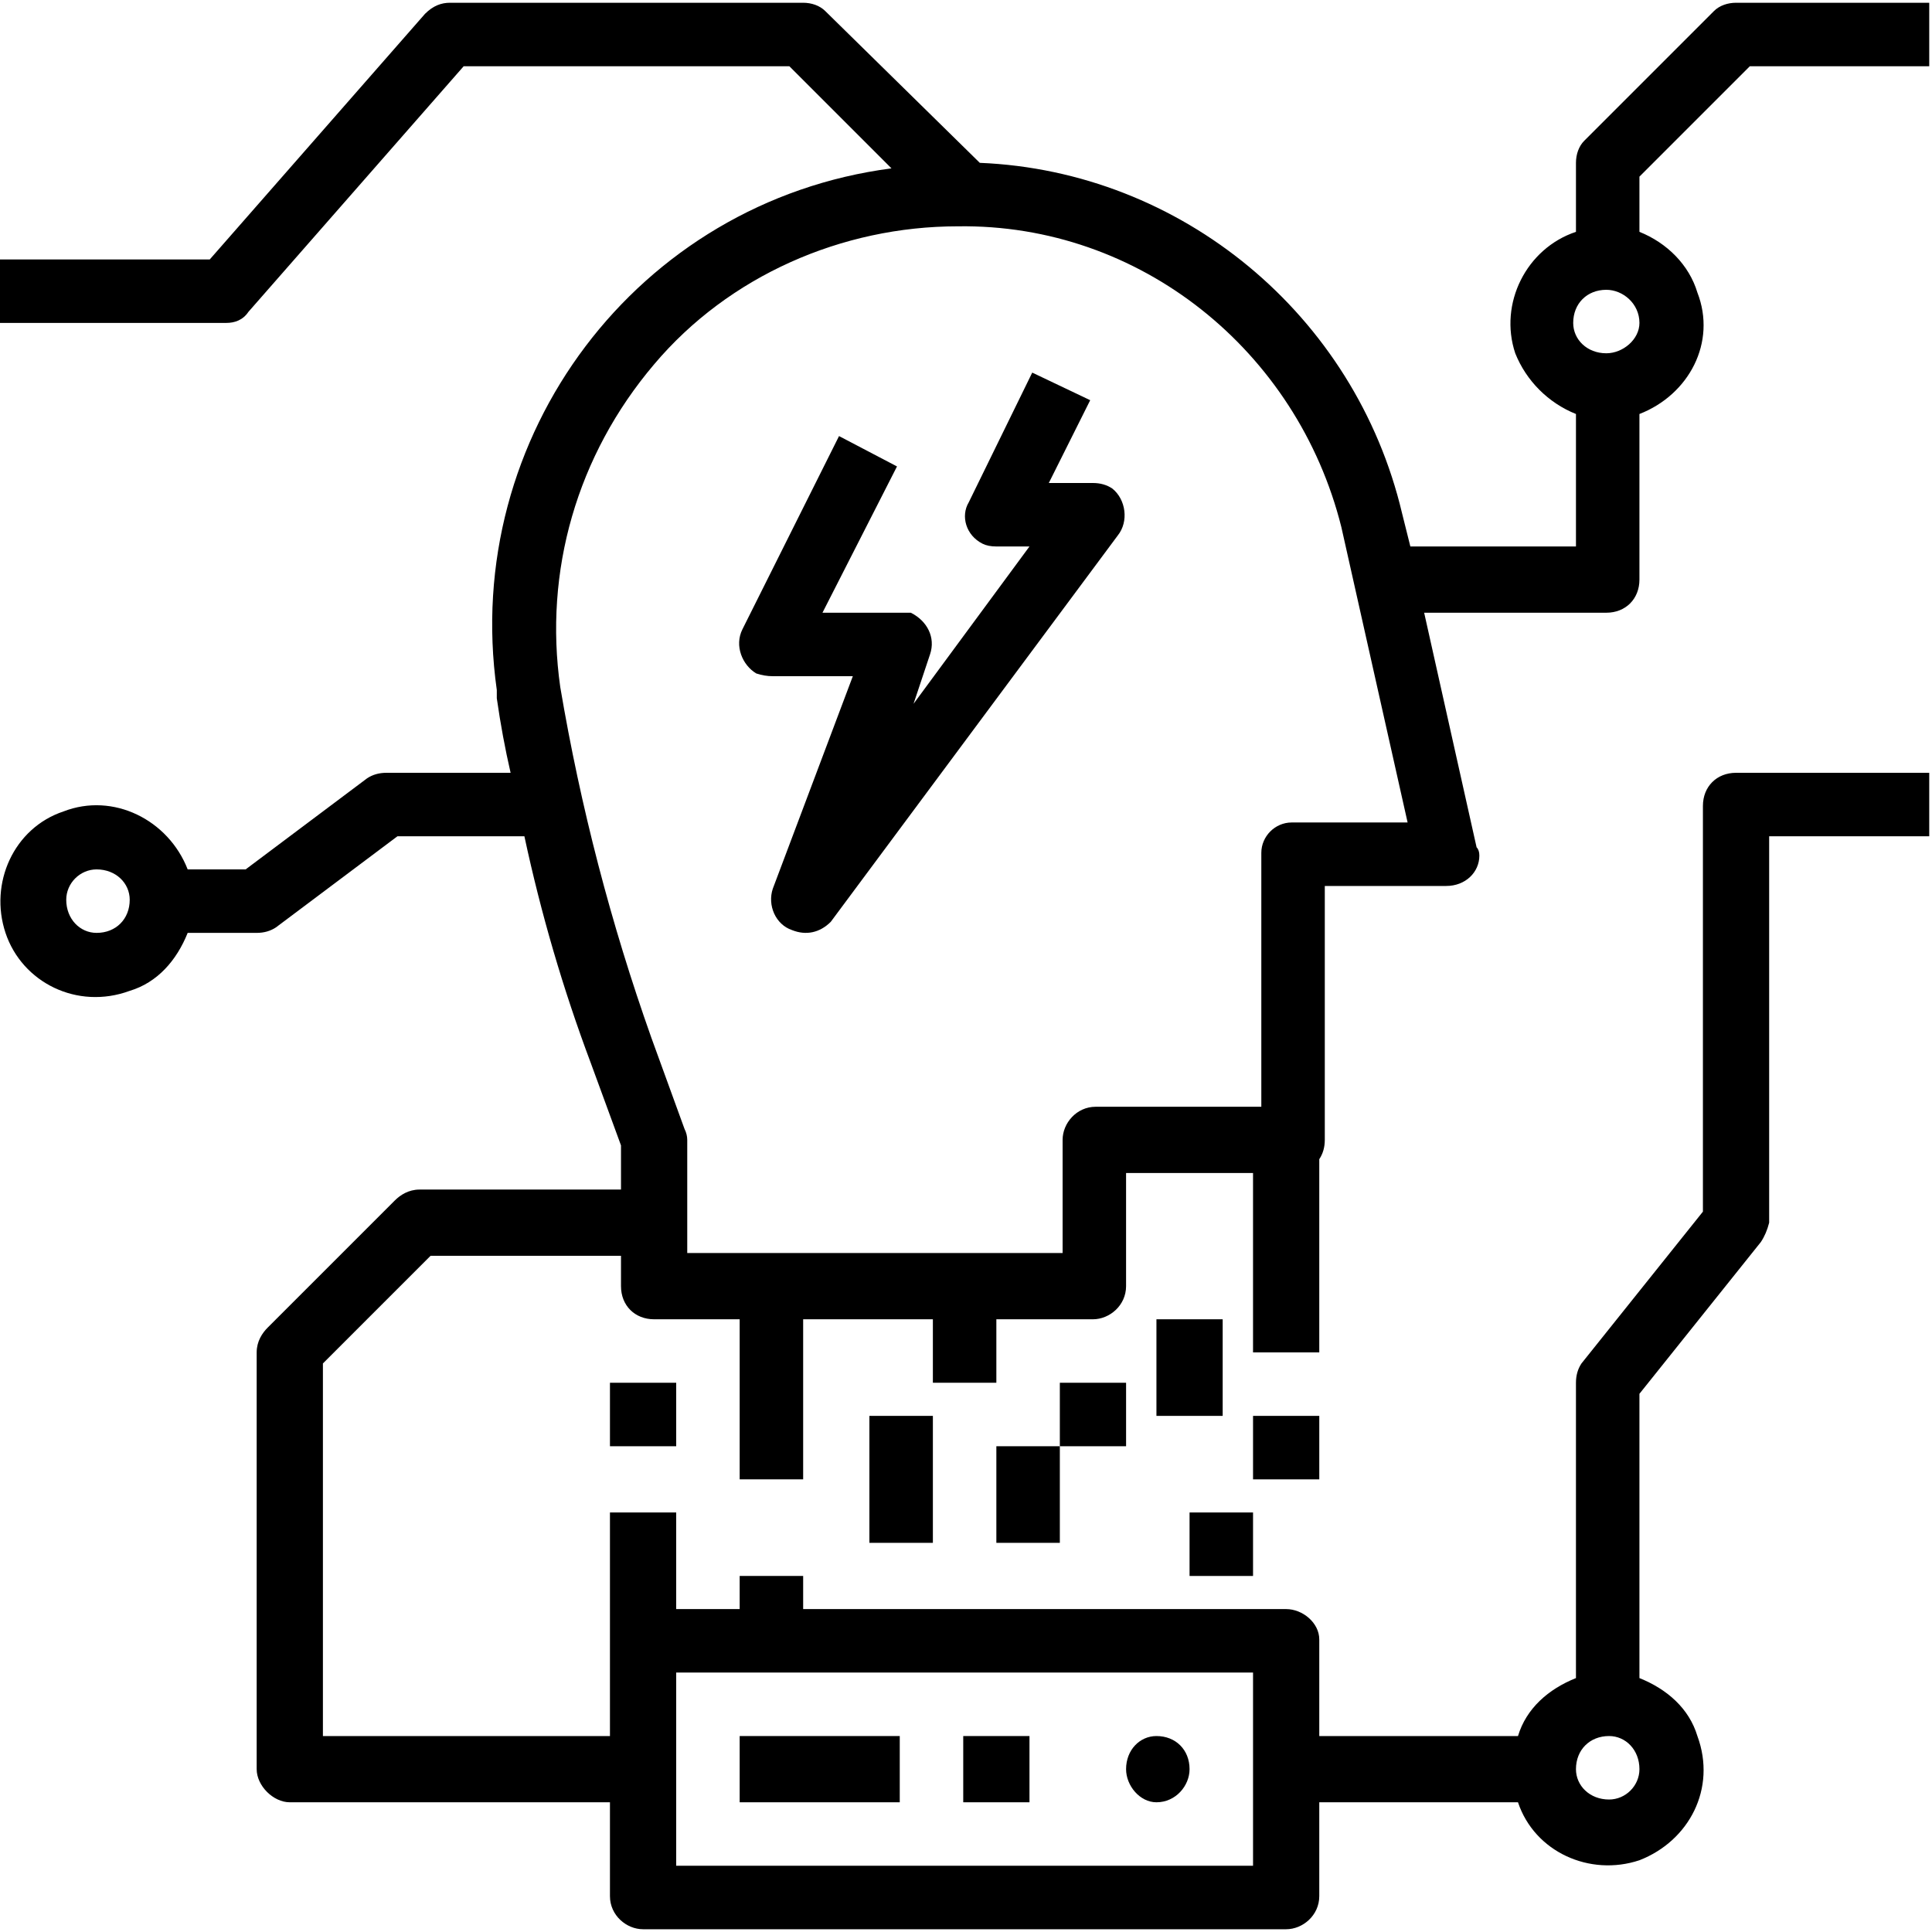
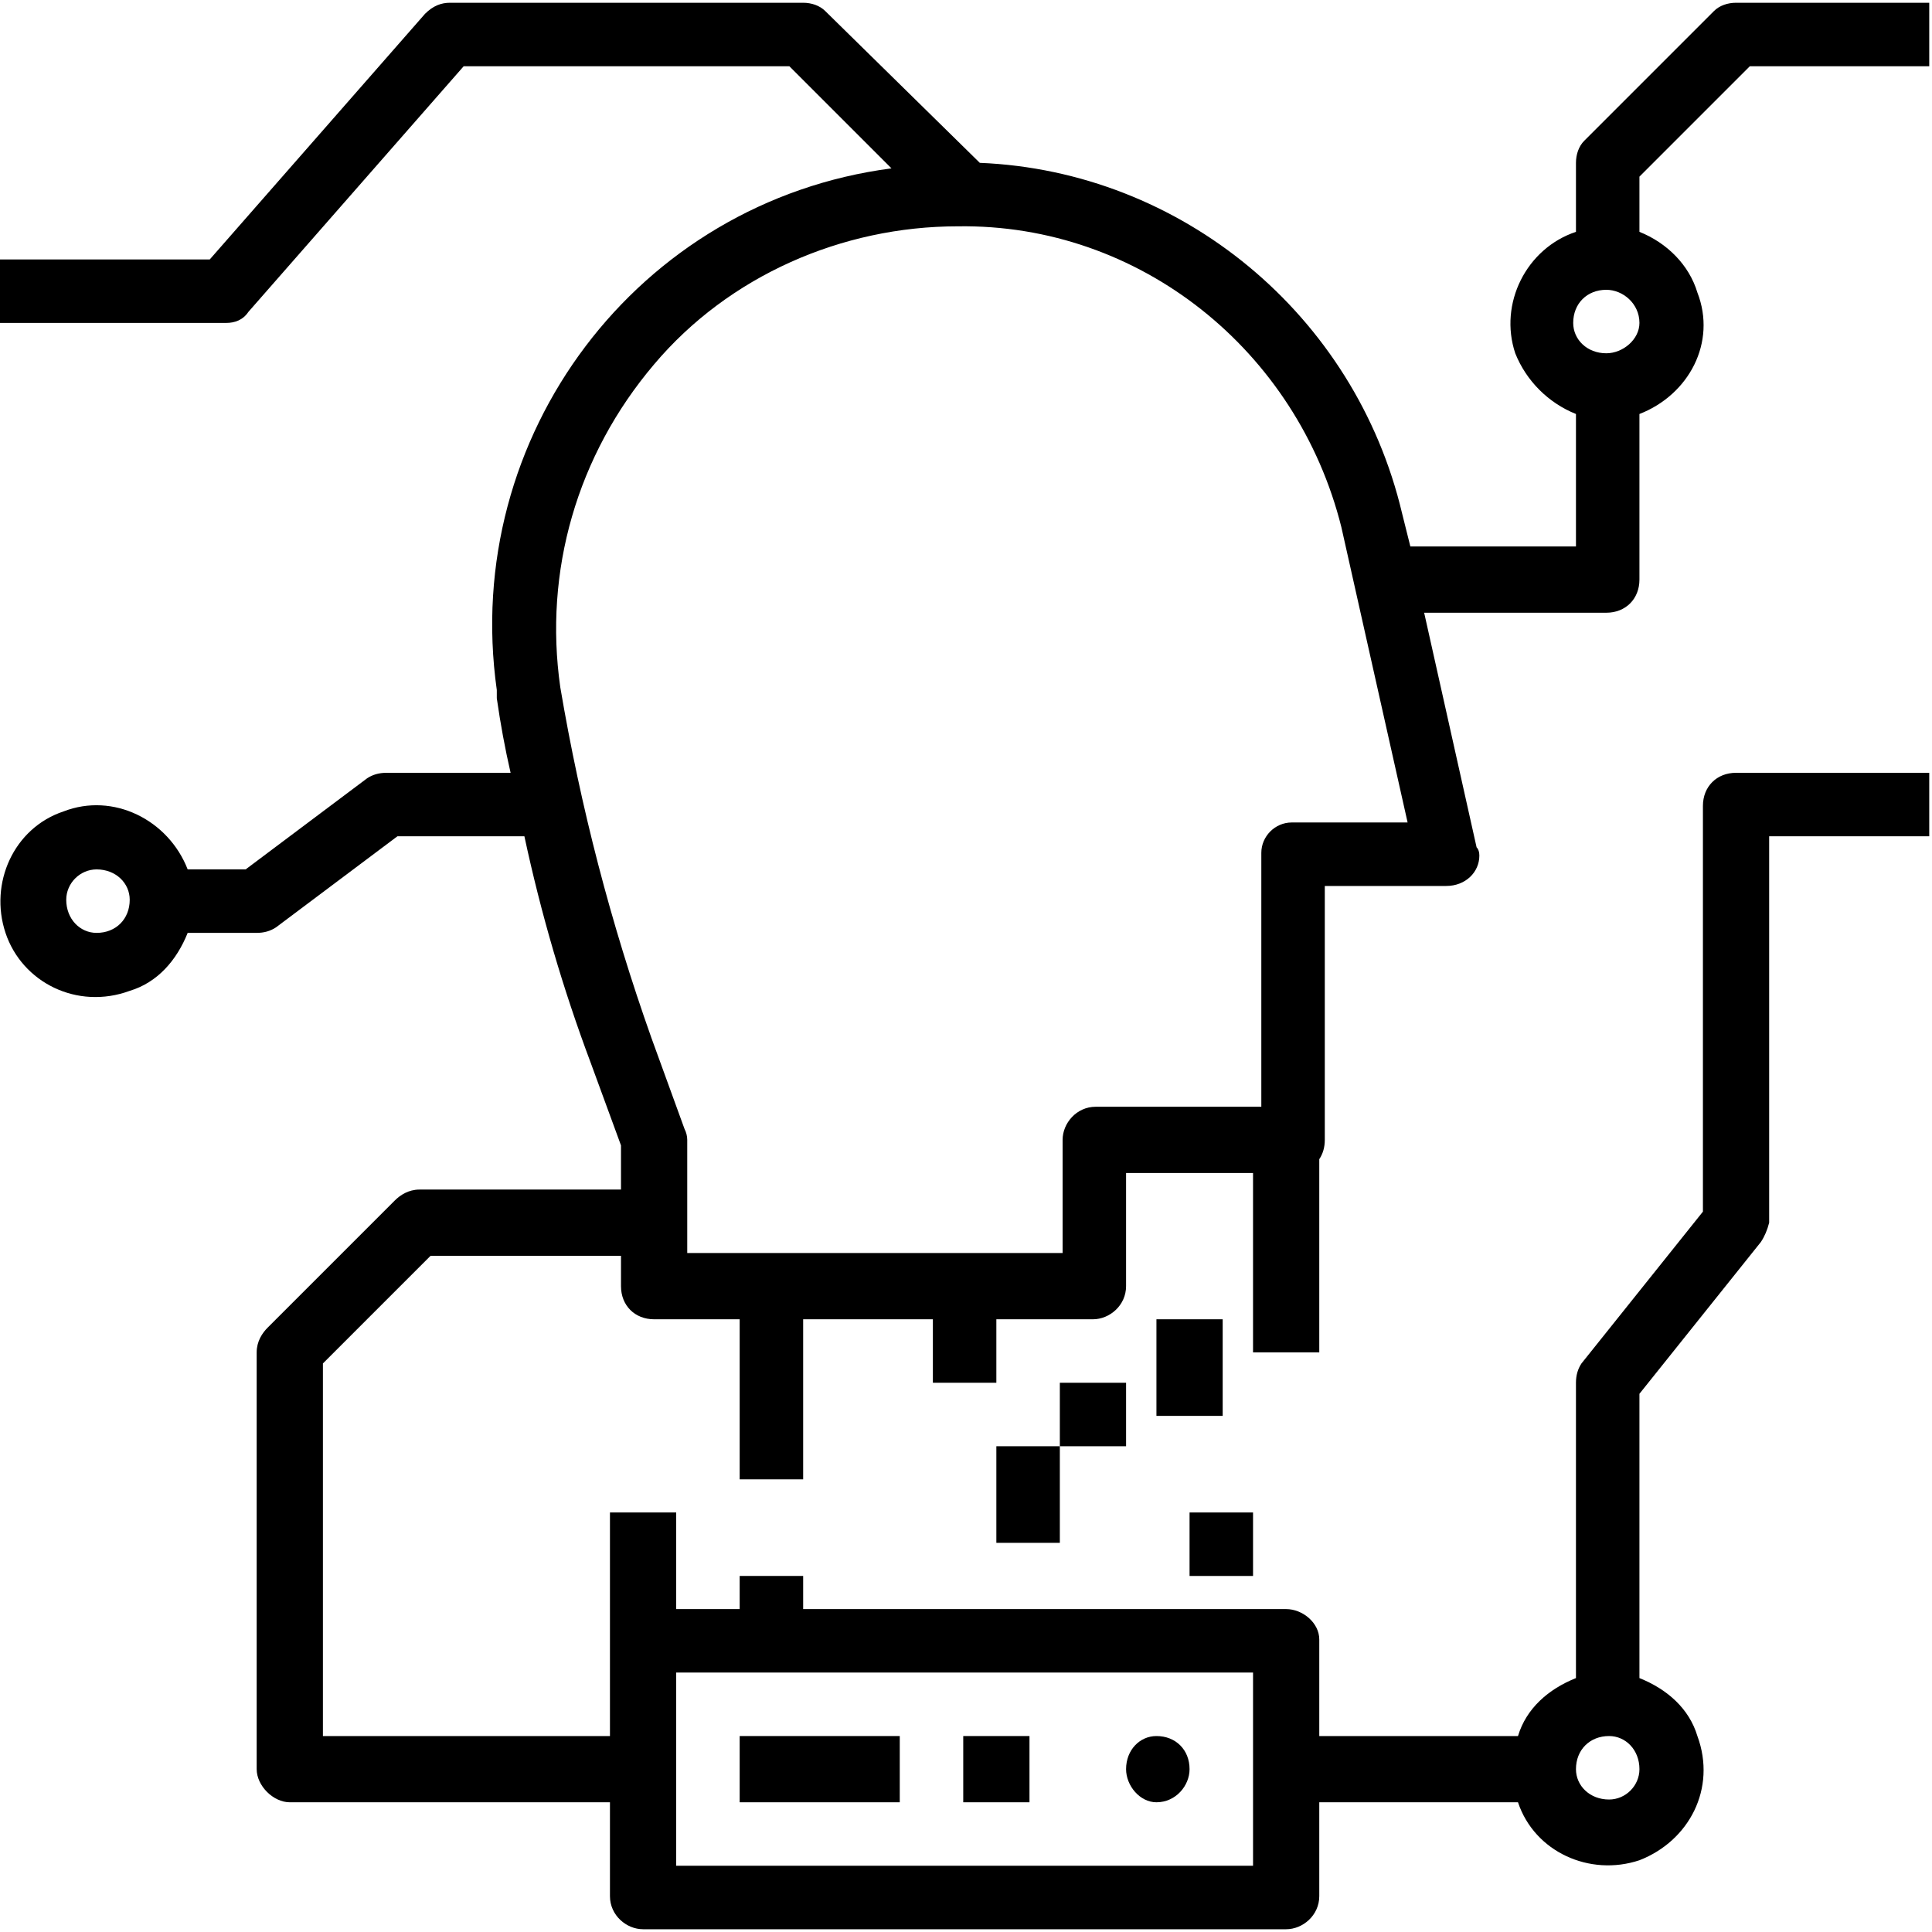
<svg xmlns="http://www.w3.org/2000/svg" version="1.2" viewBox="0 0 70 70" width="70" height="70">
  <style />
  <filter id="f0">
    <feFlood flood-color="#ed0d0d" flood-opacity="1" />
    <feBlend mode="normal" in2="SourceGraphic" />
    <feComposite in2="SourceAlpha" operator="in" />
  </filter>
  <g filter="url(#f0)">
    <path d="m63.4 2.4h6.5v-2.3h-7c-0.3 0-0.6 0.1-0.8 0.3l-4.7 4.7c-0.2 0.2-0.3 0.5-0.3 0.8v2.5c-1.8 0.6-2.8 2.6-2.2 4.4 0.4 1 1.2 1.8 2.2 2.2v4.8h-6l-0.3-1.2c-1.7-7.2-8-12.4-15.3-12.7l-5.6-5.5c-0.2-0.2-0.5-0.3-0.8-0.3h-12.8c-0.3 0-0.6 0.1-0.9 0.4l-7.8 8.9h-7.6v2.3h8.2c0.3 0 0.6-0.1 0.8-0.4l7.8-8.9h11.8l3.7 3.7c-9.2 1.2-15.6 9.7-14.3 18.9q0 0.2 0 0.3 0.2 1.4 0.5 2.7h-4.5q-0.4 0-0.7 0.2l-4.4 3.3h-2.1c-0.7-1.8-2.7-2.8-4.5-2.1-1.8 0.6-2.7 2.6-2.1 4.4 0.6 1.8 2.6 2.8 4.5 2.1 1-0.3 1.7-1.1 2.1-2.1h2.5q0.4 0 0.7-0.2l4.4-3.3h4.6q0.9 4.2 2.4 8.2l1.1 3v1.6h-7.3c-0.4 0-0.7 0.2-0.9 0.4l-4.6 4.6c-0.2 0.2-0.4 0.5-0.4 0.9v15.1c0 0.6 0.6 1.2 1.2 1.2h11.6v3.4c0 0.7 0.6 1.2 1.2 1.2h23.3c0.6 0 1.2-0.5 1.2-1.2v-3.4h7.2c0.6 1.8 2.6 2.7 4.4 2.1 1.8-0.7 2.8-2.6 2.1-4.5-0.3-1-1.1-1.7-2.1-2.1v-10.3l4.4-5.5q0.2-0.3 0.3-0.7v-14h5.8v-2.3h-7c-0.7 0-1.2 0.5-1.2 1.2v14.7l-4.4 5.5q-0.2 0.3-0.2 0.7v10.7c-1 0.4-1.8 1.1-2.1 2.1h-7.2v-3.5c0-0.6-0.6-1.1-1.2-1.1h-17.5v-1.2h-2.3v1.2h-2.3v-3.5h-2.4v8.1h-10.4v-13.5l3.9-3.9h6.9v1.1c0 0.7 0.5 1.2 1.2 1.2h3.1v5.8h2.3v-5.8h4.7v2.3h2.3v-2.3h3.5c0.6 0 1.2-0.5 1.2-1.2v-4.1h4.6v6.5h2.4v-7q0.2-0.3 0.2-0.7v-9.2h4.4c0.7 0 1.2-0.5 1.2-1.1q0-0.2-0.1-0.3l-1.9-8.5h6.6c0.7 0 1.2-0.5 1.2-1.2v-6c1.8-0.7 2.8-2.6 2.1-4.4-0.3-1-1.1-1.8-2.1-2.2v-2zm-59.9 31.4c-0.6 0-1.1-0.5-1.1-1.2 0-0.6 0.5-1.1 1.1-1.1 0.7 0 1.2 0.5 1.2 1.1 0 0.7-0.5 1.2-1.2 1.2zm54.8 29.1c0.6 0 1.1 0.5 1.1 1.2 0 0.6-0.5 1.1-1.1 1.1-0.7 0-1.2-0.5-1.2-1.1 0-0.7 0.5-1.2 1.2-1.2zm-33.8-2.3h20.9v7h-20.9zm22.3-30.8c-0.6 0-1.1 0.5-1.1 1.1v9.2h-6c-0.7 0-1.2 0.6-1.2 1.2v4.1h-13.6v-4.1q0-0.2-0.1-0.4l-1.2-3.3q-2.2-6.2-3.3-12.7c-0.6-4.2 0.6-8.4 3.4-11.7 2.7-3.2 6.8-5 11-5 6.6-0.1 12.3 4.5 13.9 10.9l2.4 10.7zm11.4-17c-0.7 0-1.2-0.5-1.2-1.1 0-0.7 0.5-1.2 1.2-1.2 0.6 0 1.2 0.5 1.2 1.2 0 0.6-0.6 1.1-1.2 1.1z" />
    <path fill-rule="evenodd" d="m41.9 65.3c-0.6 0-1.1-0.6-1.1-1.2 0-0.7 0.5-1.2 1.1-1.2 0.7 0 1.2 0.5 1.2 1.2 0 0.6-0.5 1.2-1.2 1.2z" />
    <path fill-rule="evenodd" d="m32.6 62.9v2.4h-5.8v-2.4z" />
    <path fill-rule="evenodd" d="m37.3 62.9v2.4h-2.4v-2.4z" />
-     <path d="m40.3 17.7q-0.3-0.2-0.7-0.2h-1.6l1.5-3-2.1-1-2.3 4.7c-0.3 0.5-0.1 1.2 0.5 1.5q0.2 0.1 0.5 0.1h1.2l-4.2 5.7 0.6-1.8c0.2-0.6-0.1-1.2-0.7-1.5q-0.2 0-0.4 0h-2.8l2.7-5.3-2.1-1.1-3.5 7c-0.3 0.6 0 1.3 0.5 1.6q0.3 0.1 0.6 0.1h2.9l-2.9 7.7c-0.2 0.6 0.1 1.3 0.7 1.5 0.5 0.2 1 0.1 1.4-0.3l10.4-14c0.4-0.5 0.3-1.3-0.2-1.7z" />
-     <path fill-rule="evenodd" d="m24.5 50.1v2.3h-2.4v-2.3z" />
-     <path fill-rule="evenodd" d="m33.8 51.3v4.6h-2.3v-4.6z" />
    <path fill-rule="evenodd" d="m38.4 52.4v3.5h-2.3v-3.5z" />
    <path fill-rule="evenodd" d="m40.8 50.1v2.3h-2.4v-2.3z" />
    <path fill-rule="evenodd" d="m44.3 47.8v3.5h-2.4v-3.5z" />
    <path fill-rule="evenodd" d="m45.4 54.8v2.3h-2.3v-2.3z" />
-     <path fill-rule="evenodd" d="m47.8 51.3v2.3h-2.4v-2.3z" />
  </g>
</svg>